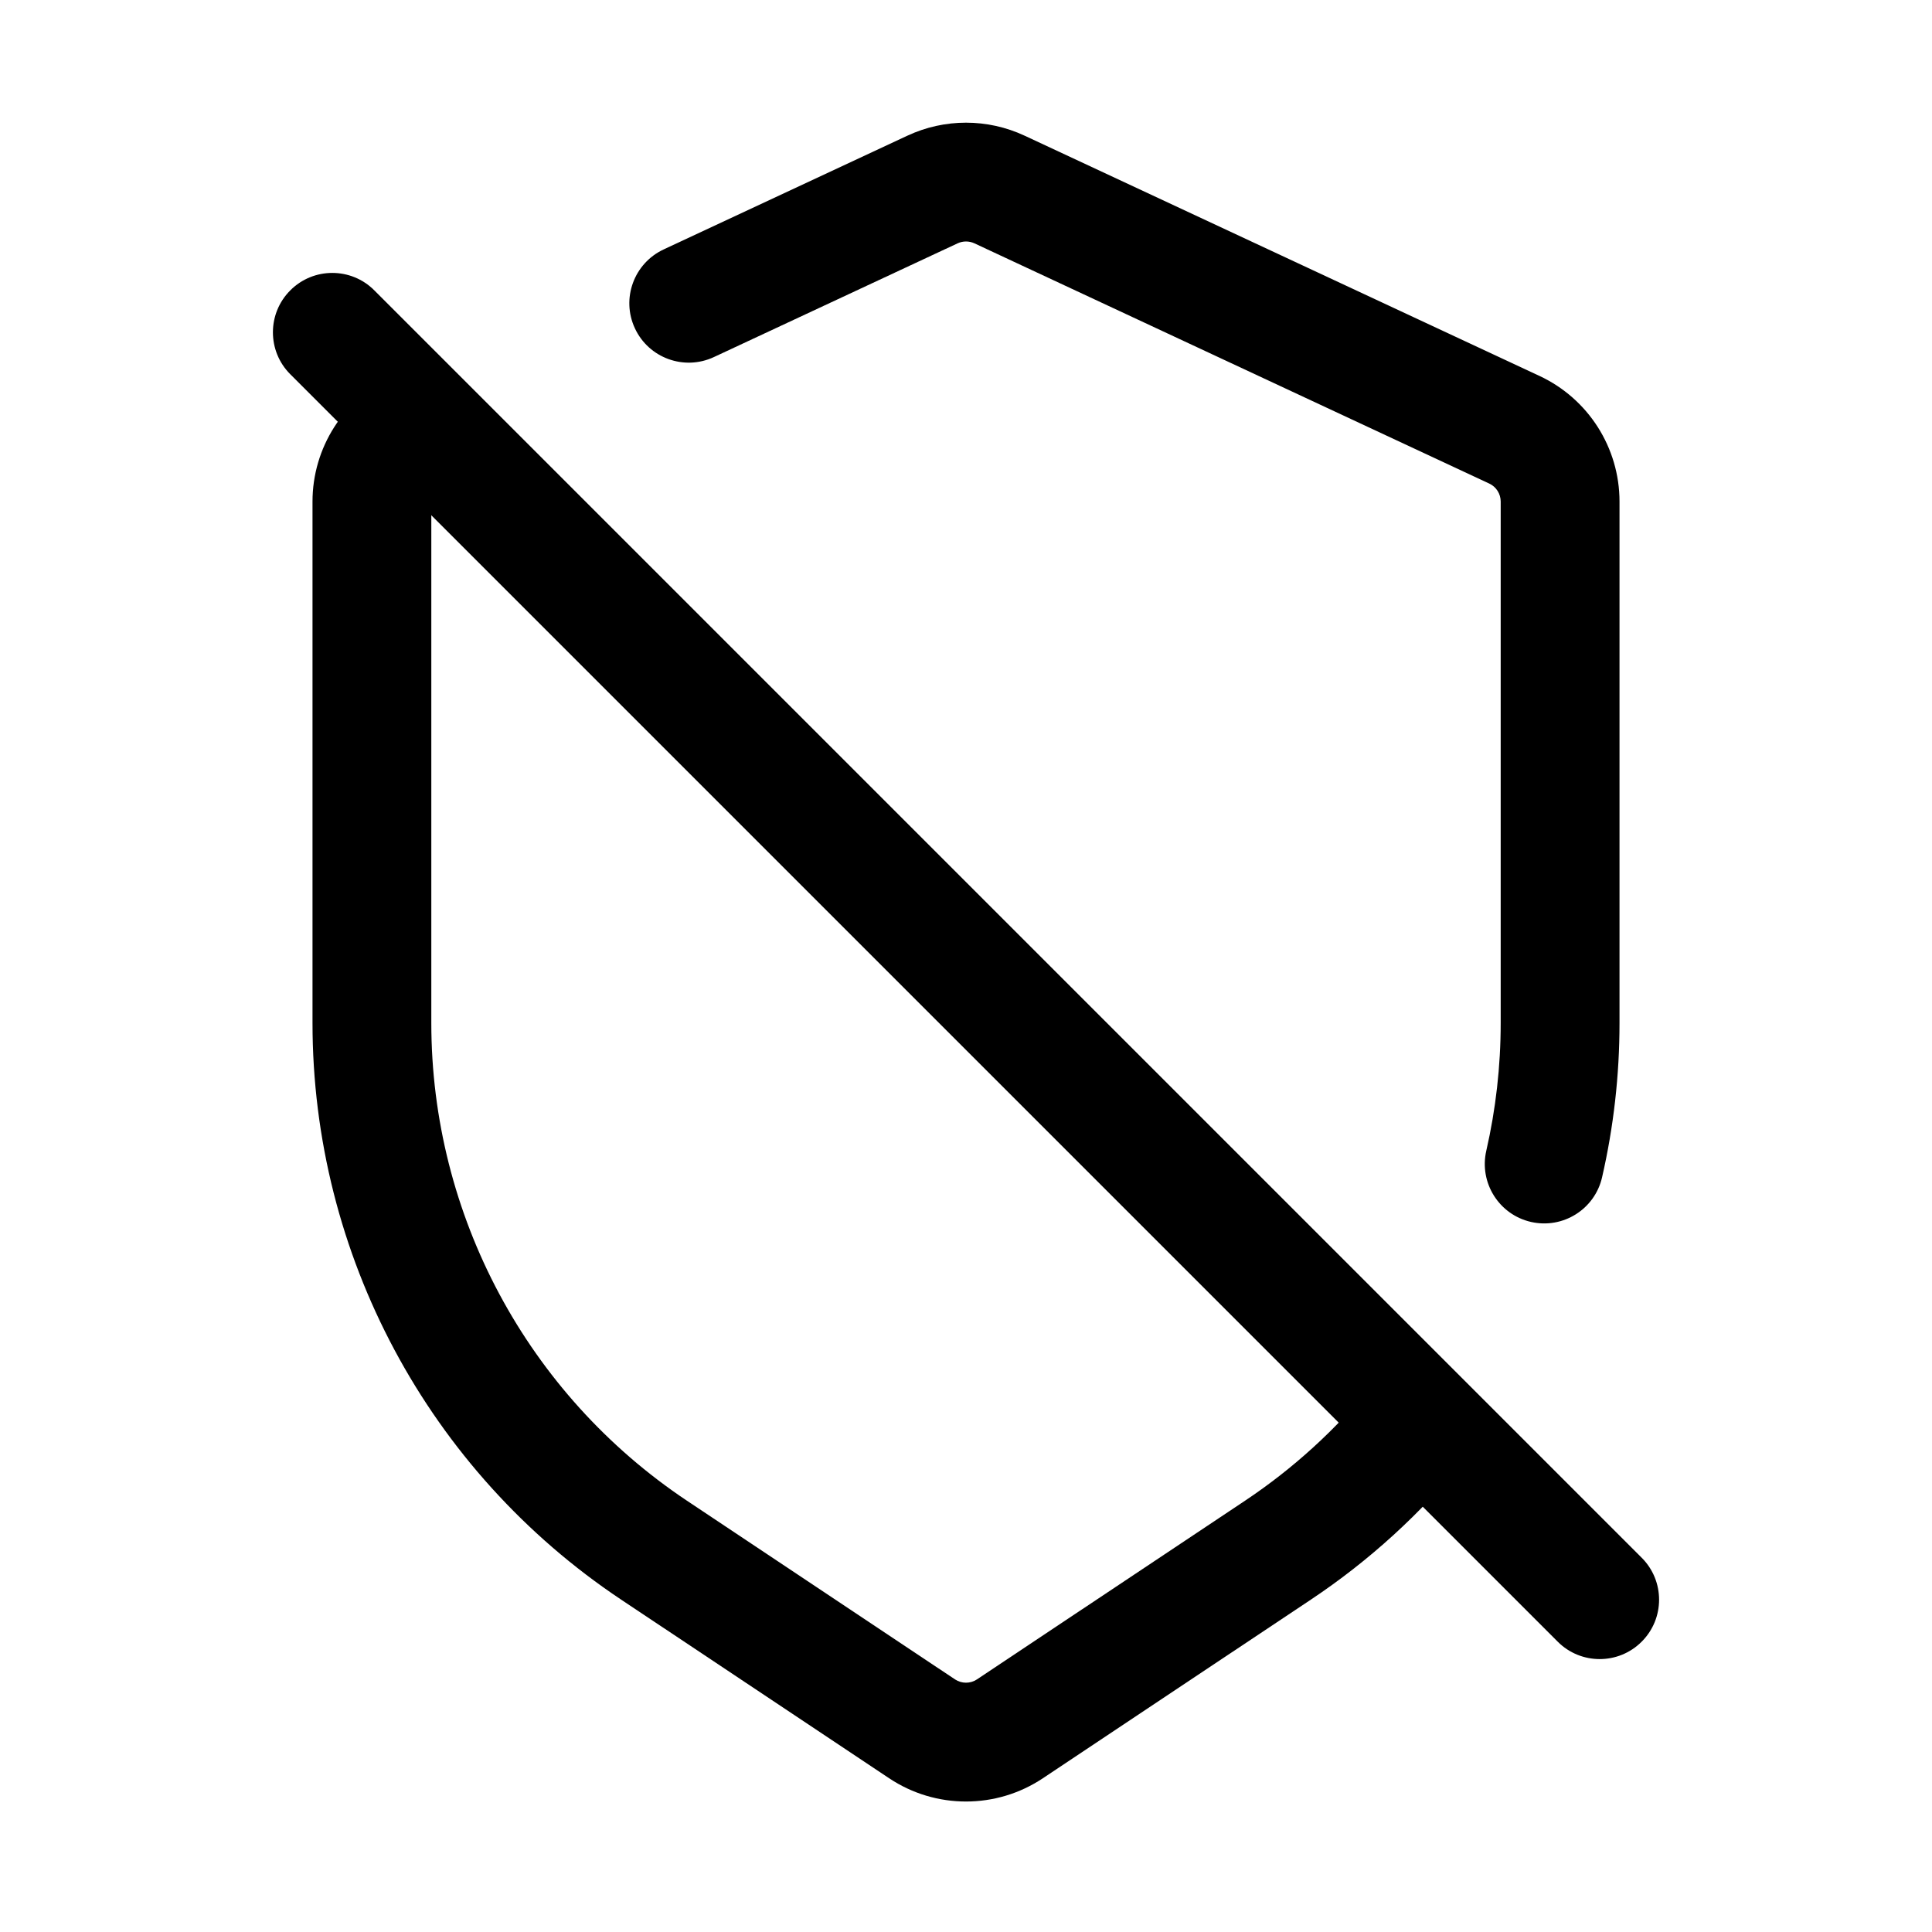
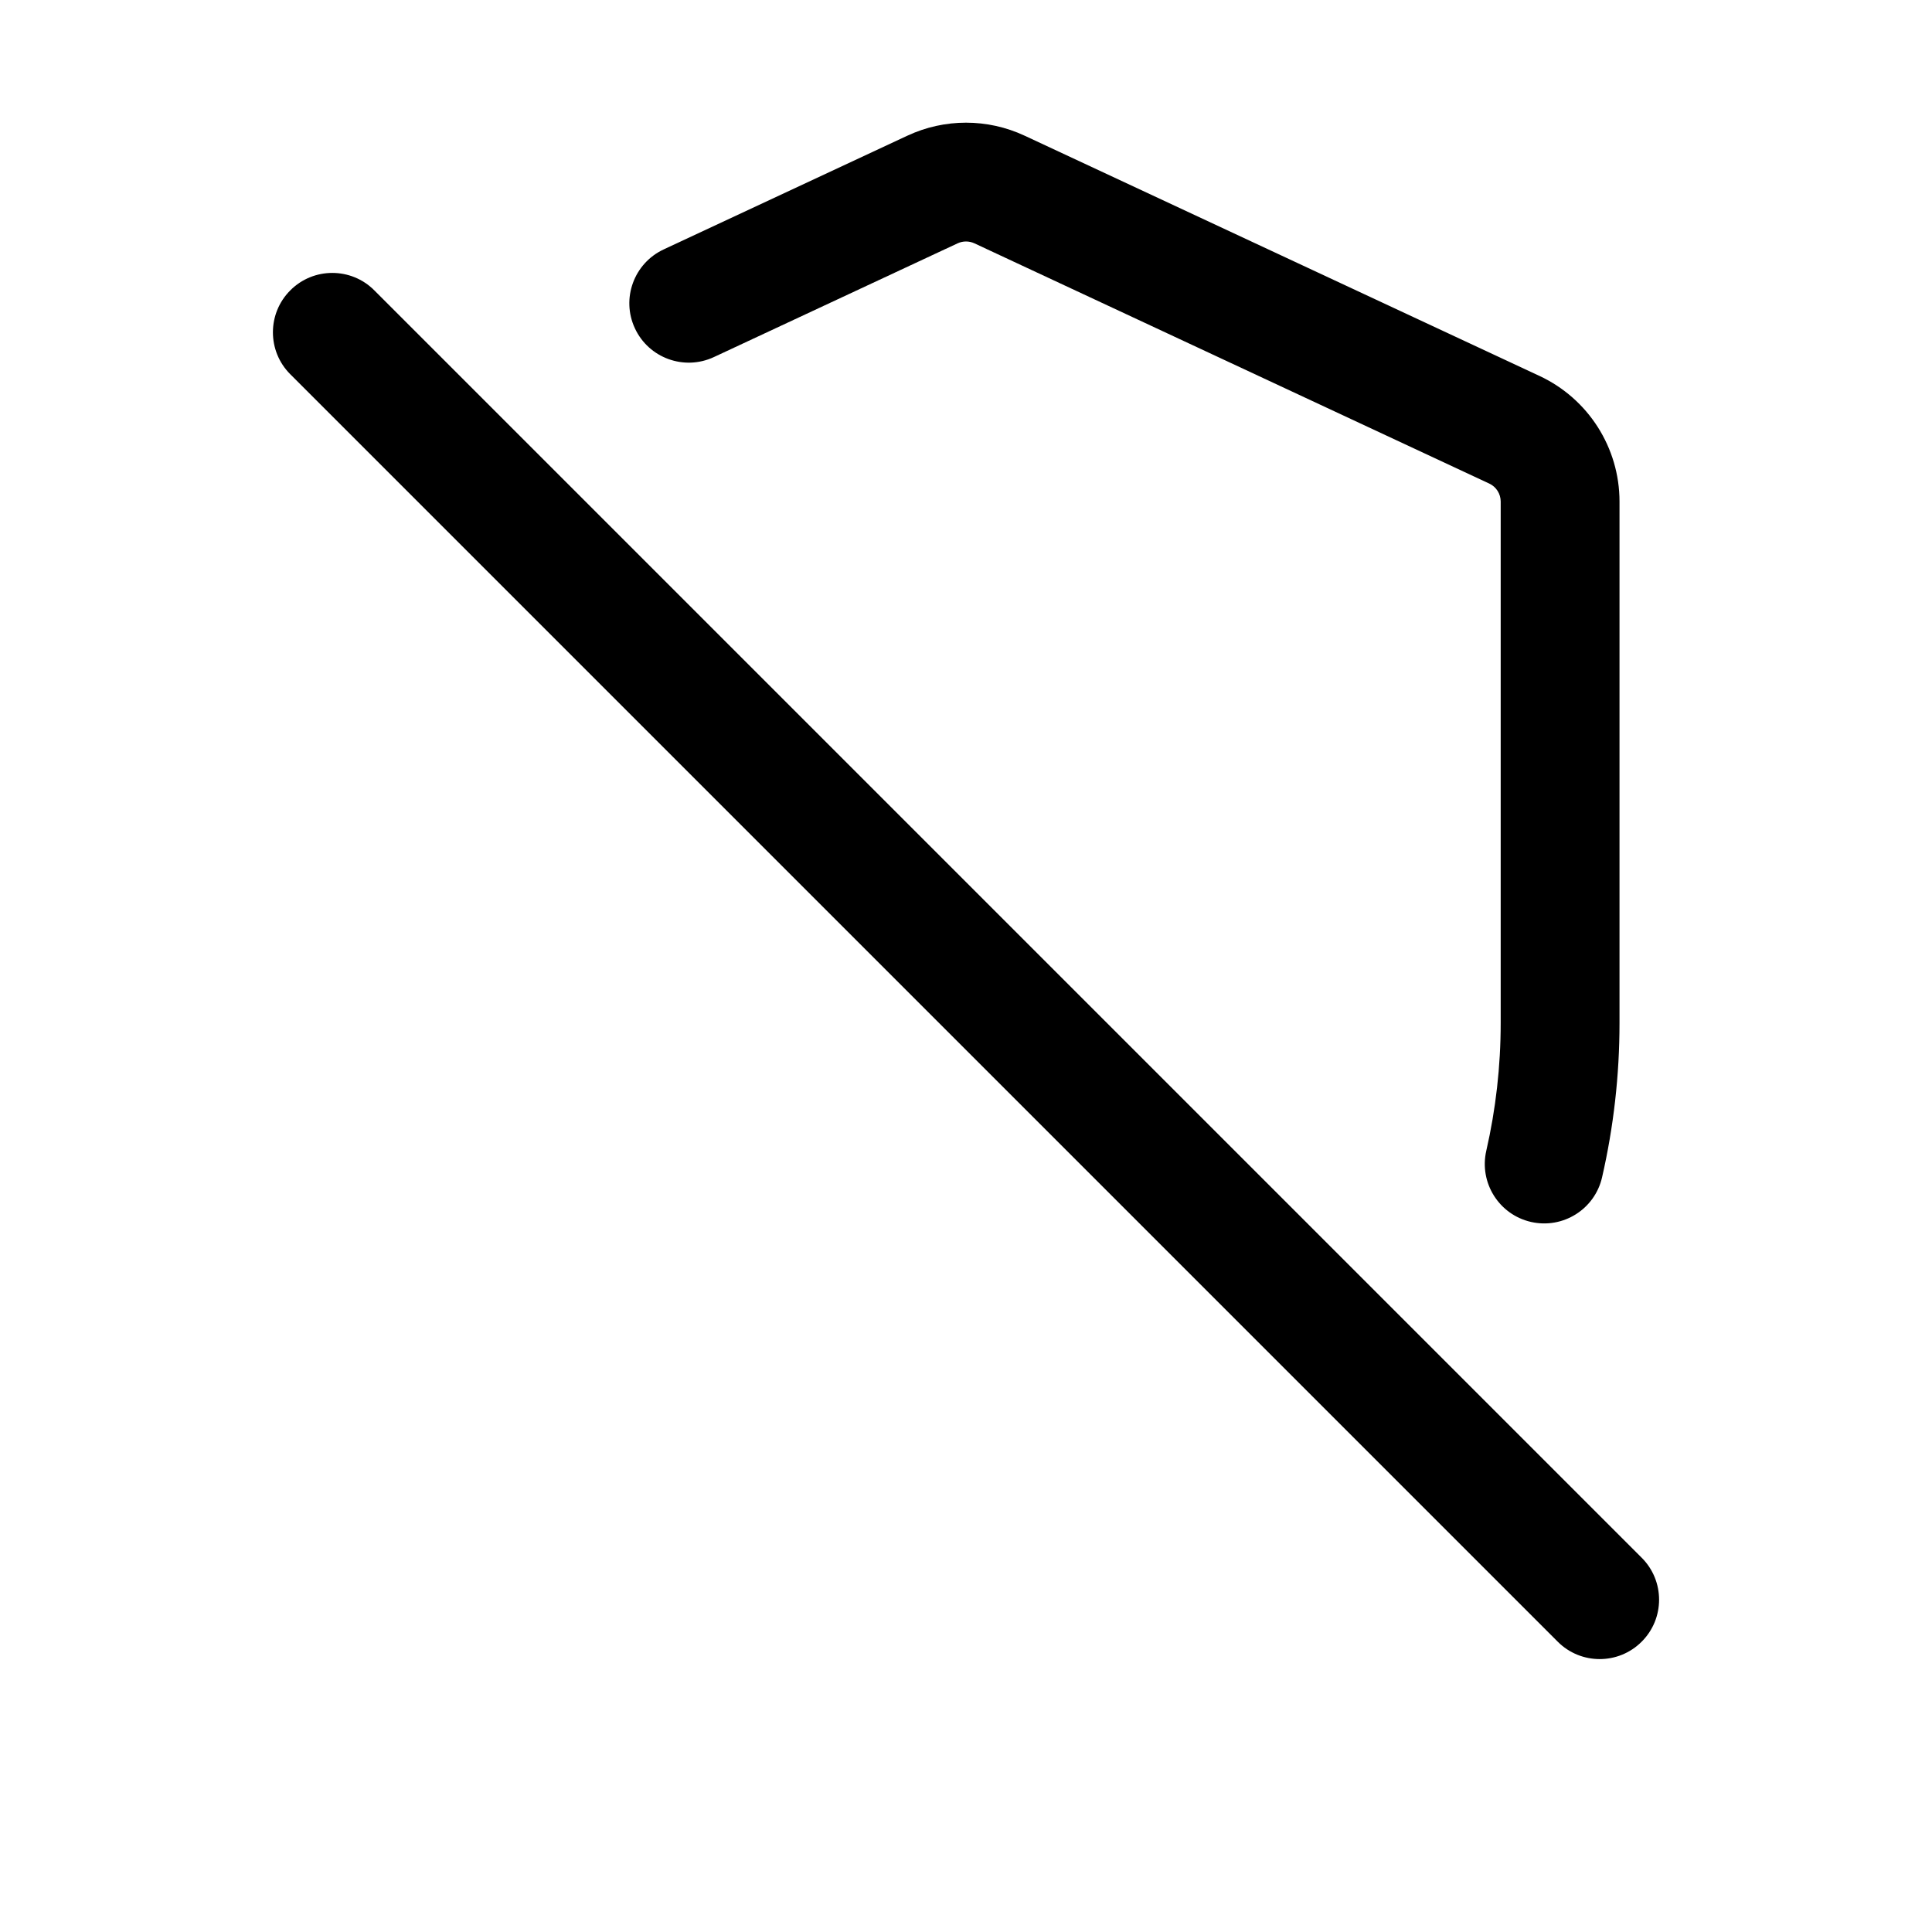
<svg xmlns="http://www.w3.org/2000/svg" fill="#000000" width="800px" height="800px" version="1.1" viewBox="144 144 512 512">
  <g fill-rule="evenodd">
-     <path d="m248.02 243.63c-12.93 6.047-21.203 19.02-21.203 33.293v138.17c0 61.402 30.691 118.75 81.785 152.82l71.016 47.336c12.344 8.23 28.422 8.23 40.766 0l71.016-47.336c15.535-10.348 29.18-22.859 40.641-36.988 5.481-6.738 4.449-16.668-2.289-22.148-6.738-5.481-16.668-4.449-22.148 2.289-9.508 11.715-20.805 22.062-33.672 30.648l-71.016 47.336c-1.762 1.176-4.074 1.176-5.836 0l-71.016-47.336c-42.32-28.234-67.762-75.738-67.762-126.62v-138.17c0-2.035 1.176-3.906 3.023-4.766 7.871-3.672 11.293-13.035 7.621-20.906-3.672-7.894-13.059-11.293-20.93-7.621z" />
    <path d="m568.57 455.98c3.043-13.266 4.617-26.977 4.617-40.891v-138.17c0-14.273-8.27-27.246-21.203-33.293-30.48-14.234-109.81-51.242-136.45-63.668-9.844-4.598-21.223-4.598-31.066 0-12.973 6.047-38.395 17.906-64.594 30.145-7.871 3.672-11.293 13.035-7.621 20.906 3.672 7.894 13.059 11.293 20.93 7.621l64.594-30.145c1.406-0.652 3.043-0.652 4.449 0l136.45 63.668c1.848 0.859 3.023 2.731 3.023 4.766v138.17c0 11.523-1.301 22.883-3.82 33.883-1.93 8.48 3.379 16.918 11.84 18.852 8.48 1.93 16.918-3.359 18.852-11.84z" />
    <path d="m220.94 243.19 335.87 335.87c6.129 6.152 16.121 6.152 22.25 0 6.152-6.129 6.152-16.121 0-22.25l-335.87-335.87c-6.129-6.152-16.121-6.152-22.25 0-6.152 6.129-6.152 16.121 0 22.25z" />
  </g>
</svg>